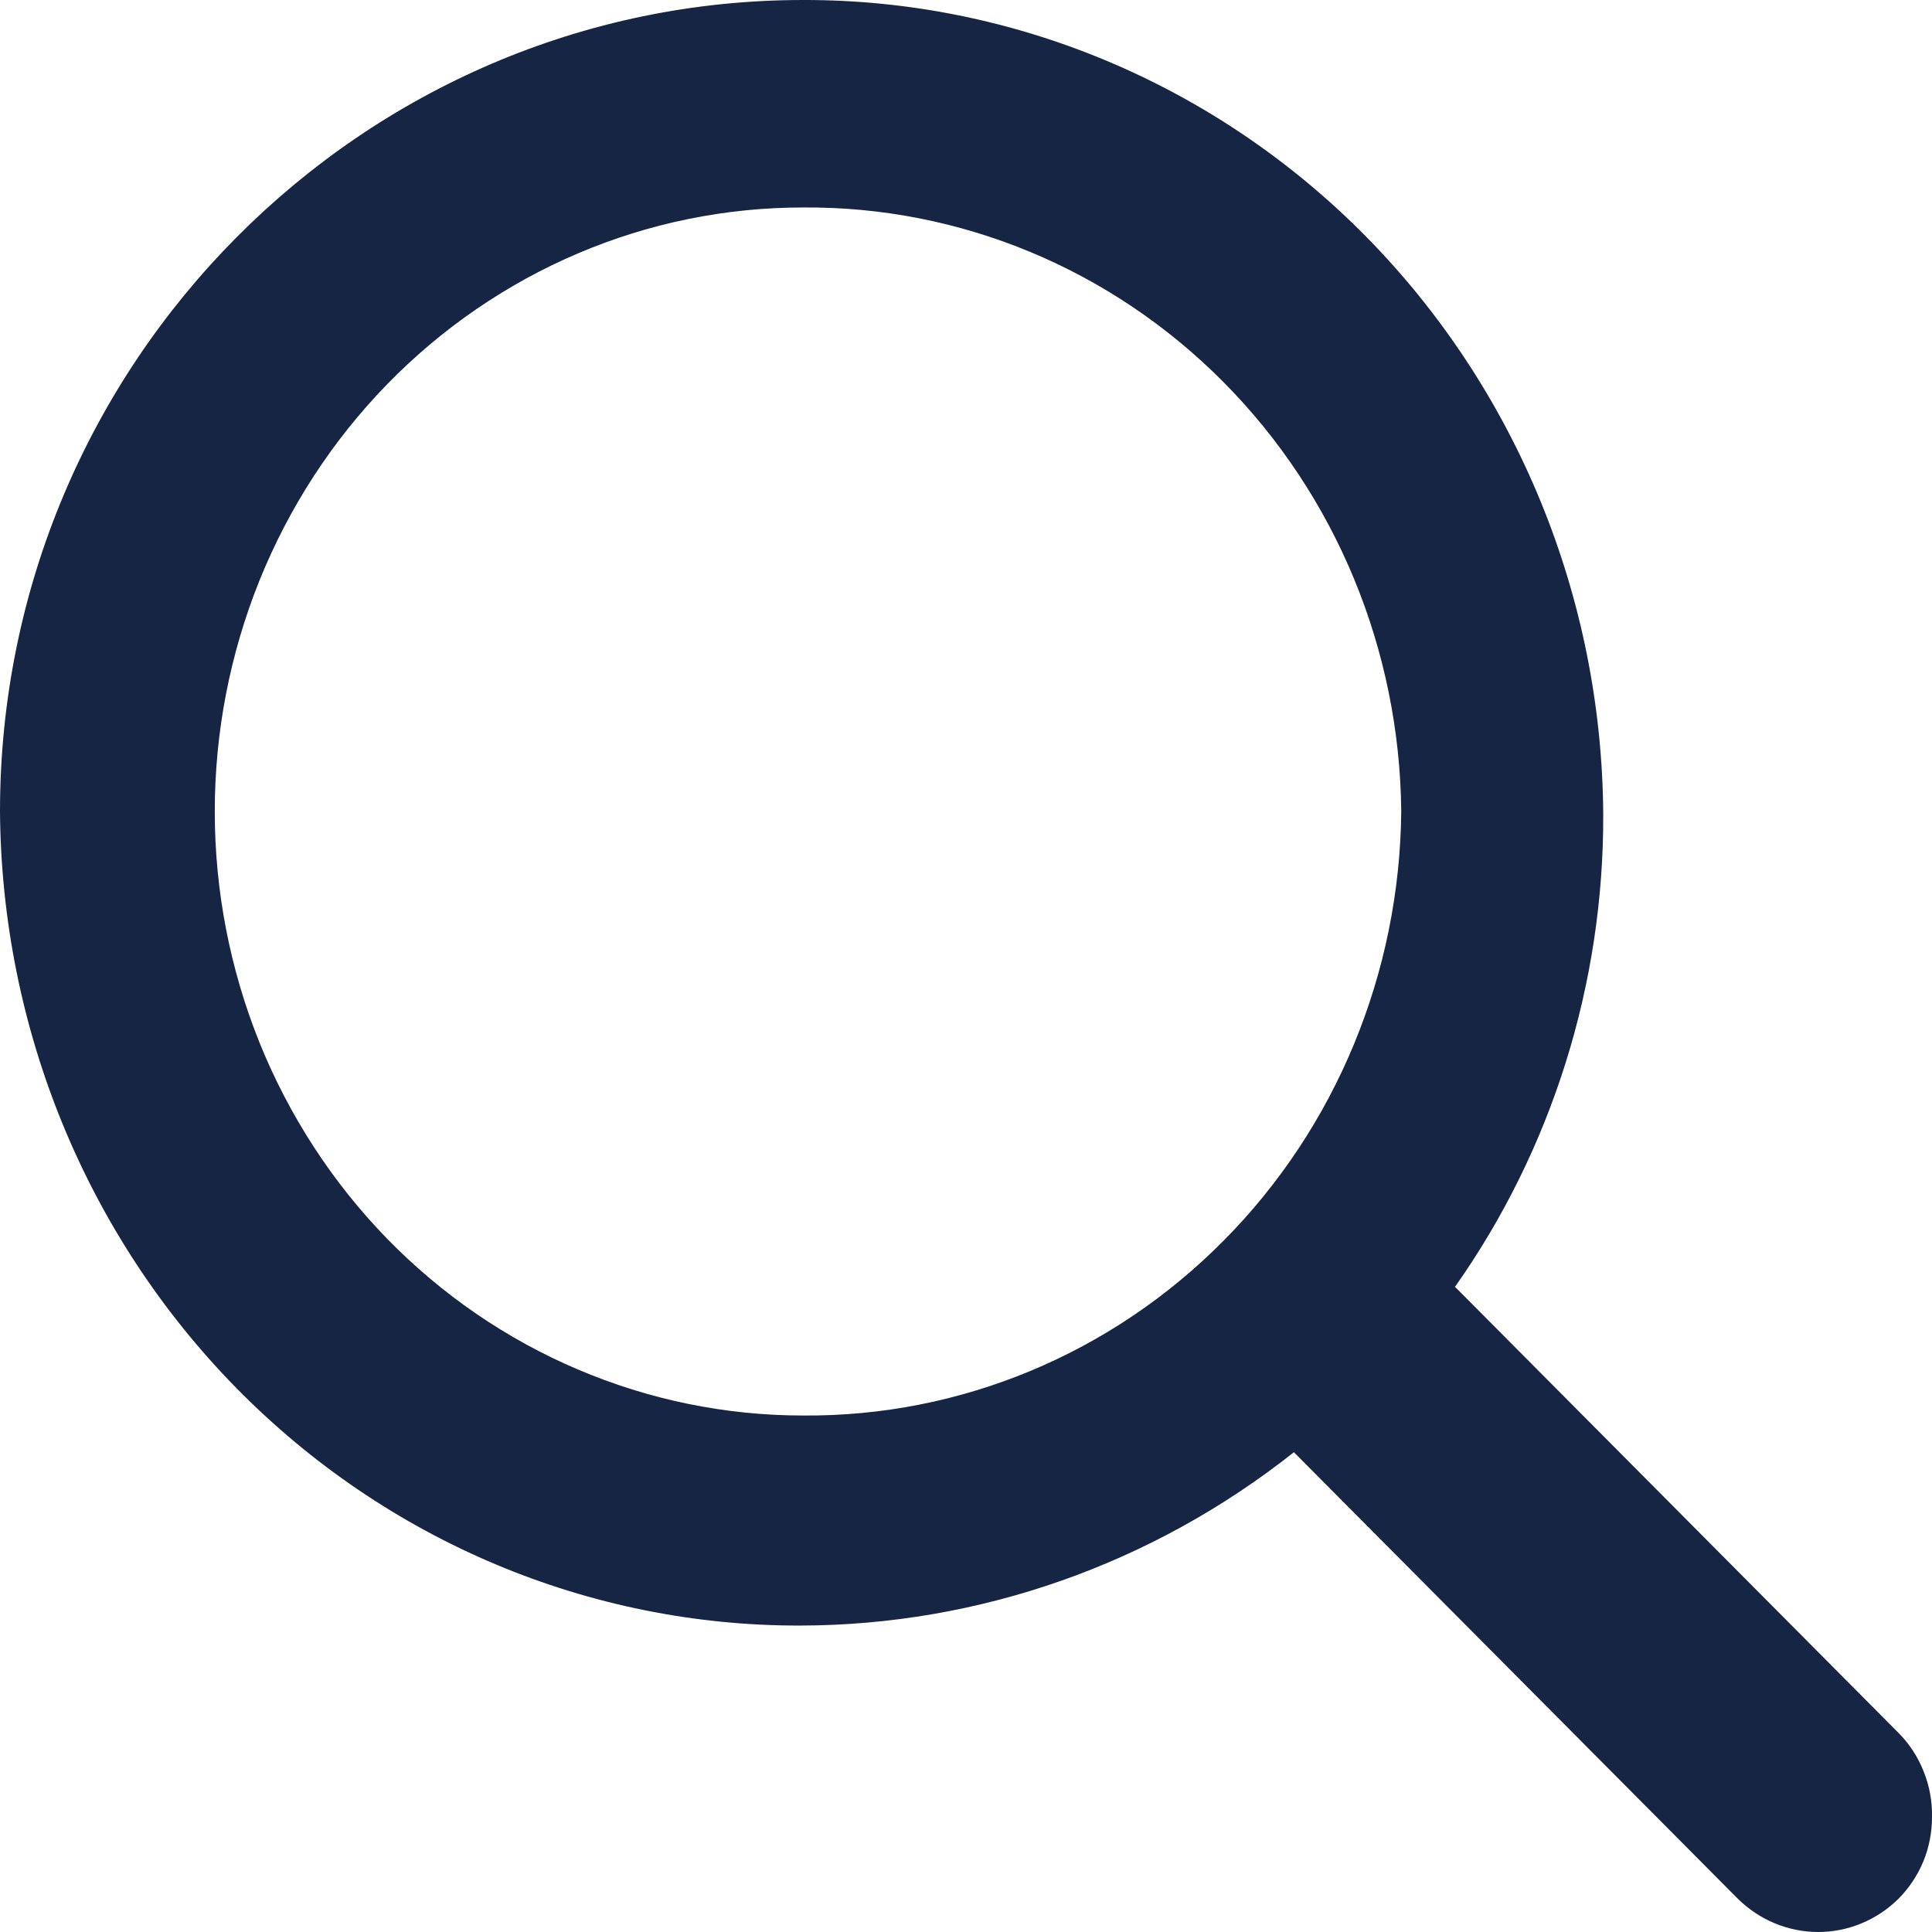
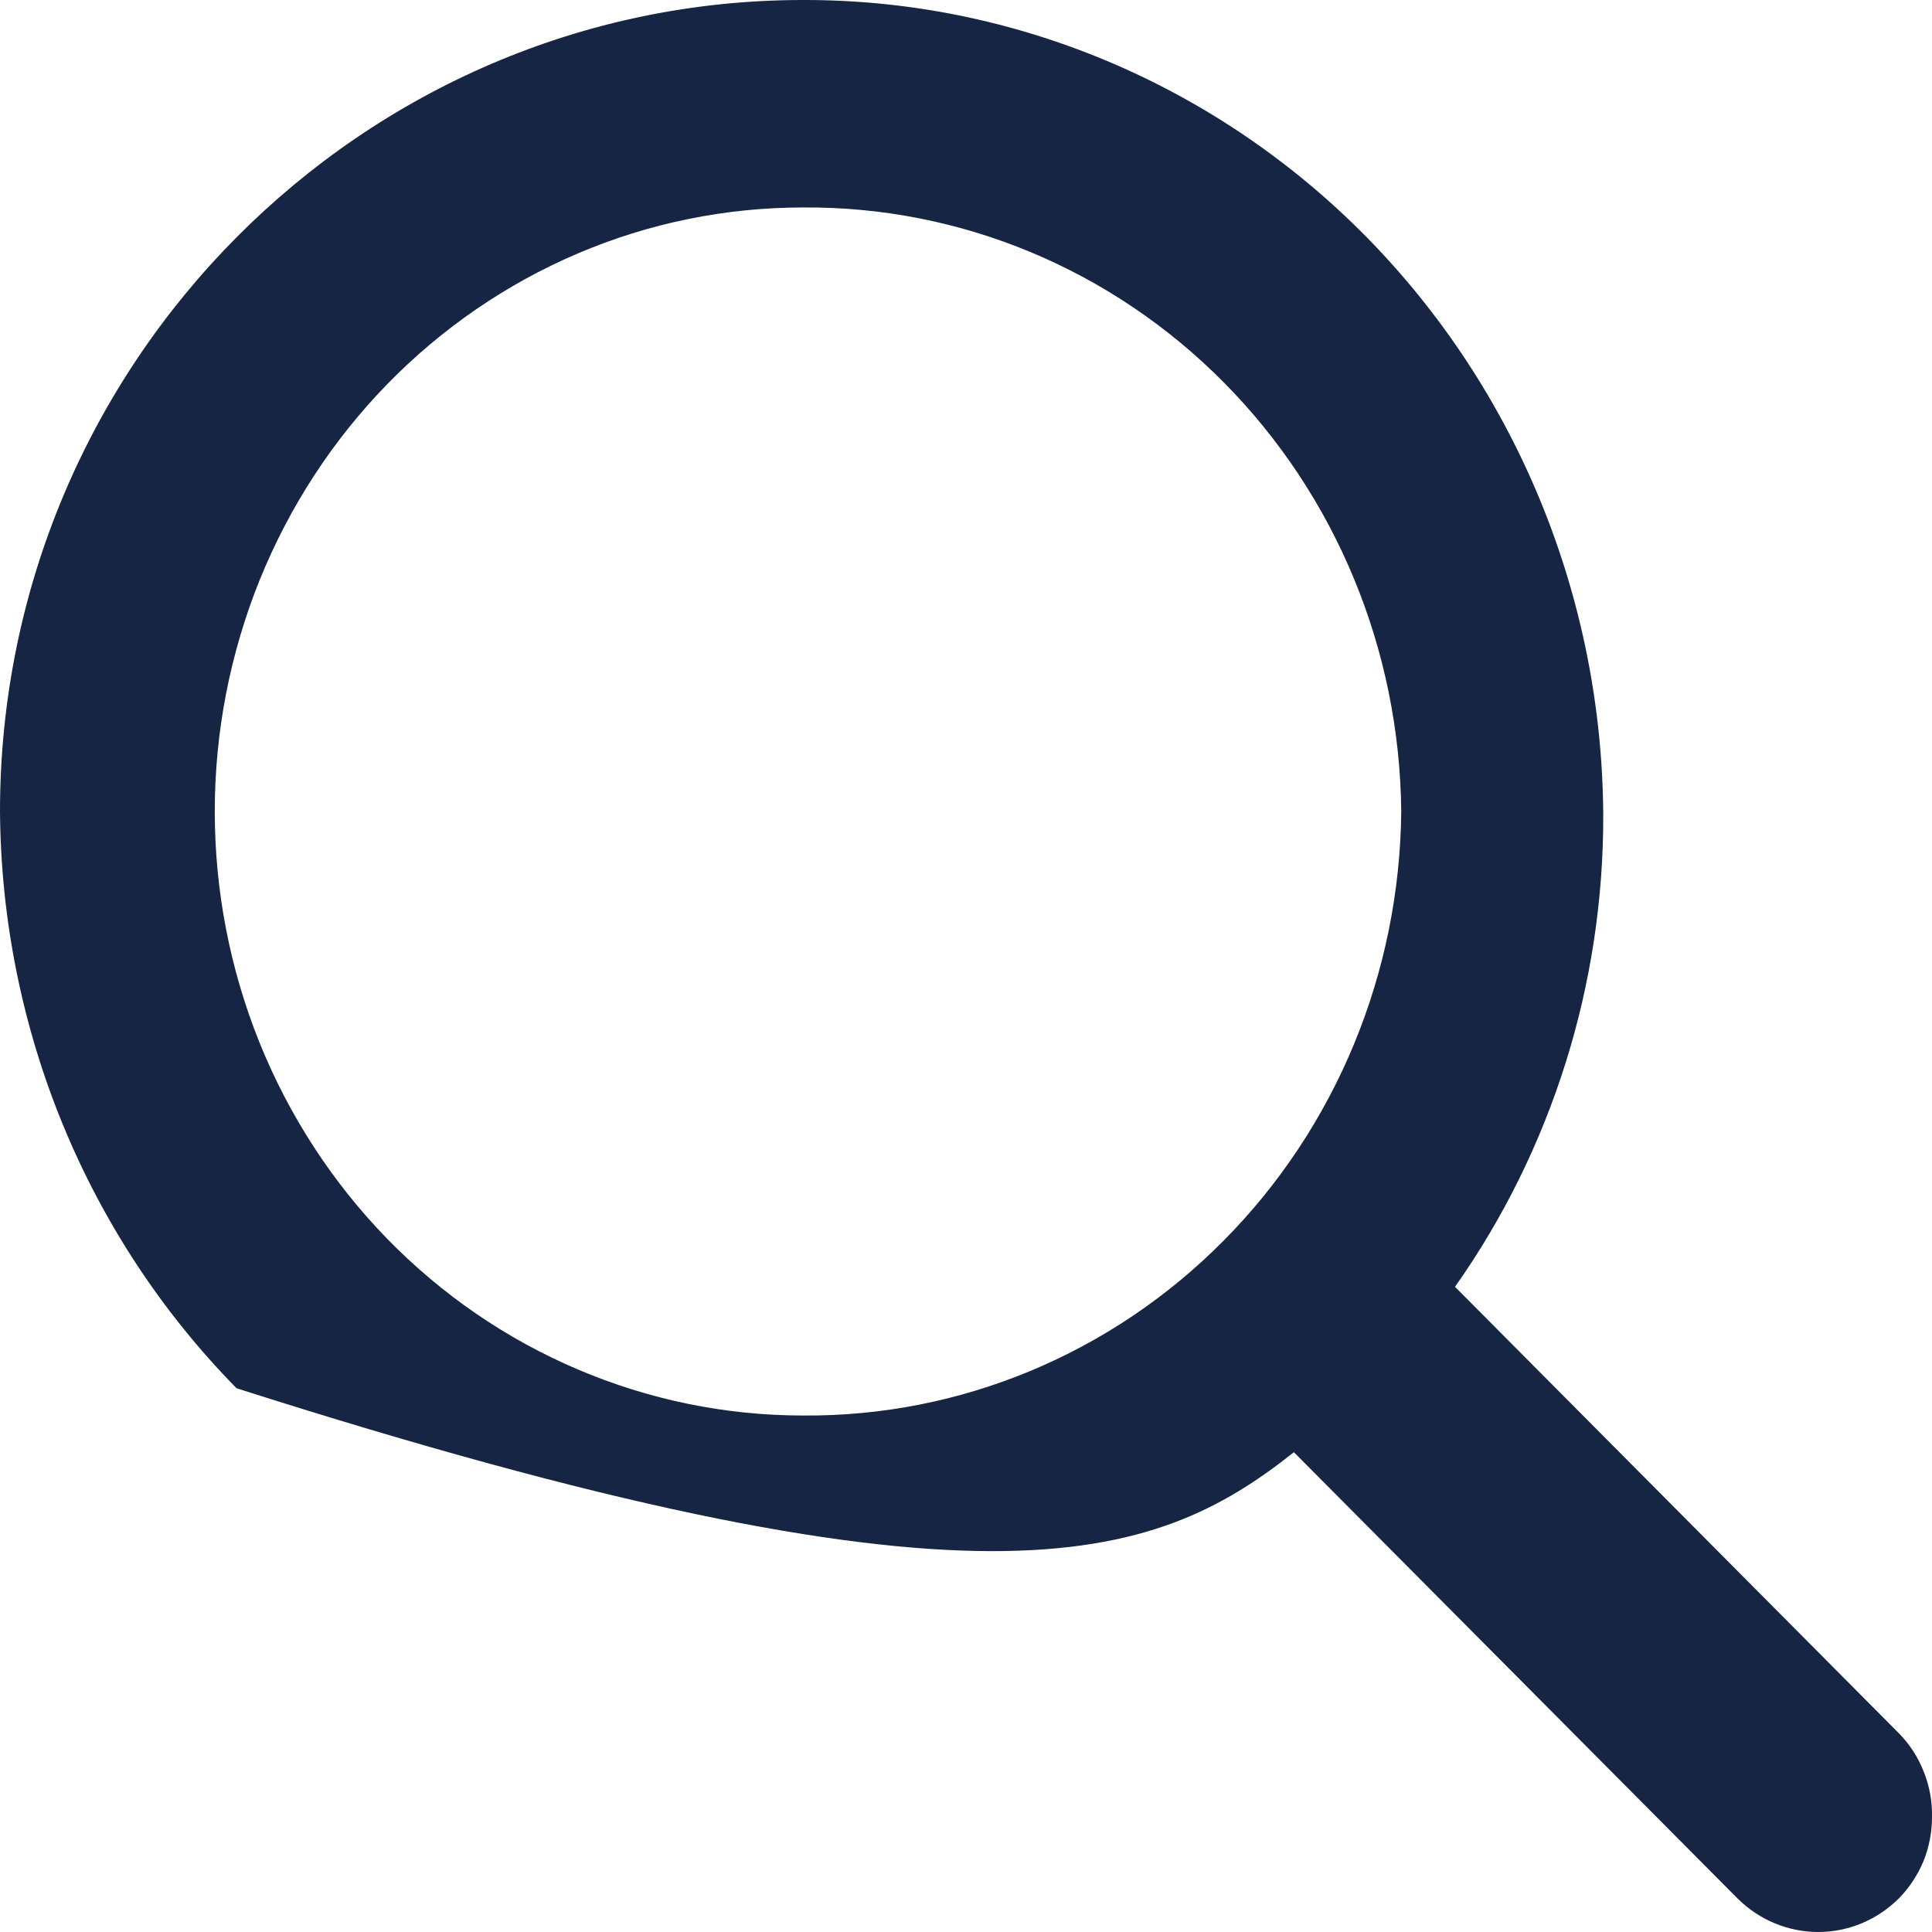
<svg xmlns="http://www.w3.org/2000/svg" viewBox="0 0.5 18 18" width="18px" height="18px">
-   <path d="M-4.42072e-07 8.06C0.014 10.08 0.806 12.012 2.204 13.434C3.601 14.855 5.49 15.65 7.457 15.645C9.121 15.642 10.737 15.074 12.055 14.03L16.189 18.188C16.39 18.388 16.66 18.5 16.94 18.5C17.22 18.5 17.489 18.388 17.69 18.188C17.788 18.089 17.866 17.971 17.92 17.841C17.973 17.711 18 17.571 18 17.43C18.003 17.284 17.977 17.14 17.923 17.006C17.87 16.871 17.791 16.749 17.69 16.647L13.556 12.489C14.459 11.209 14.943 9.666 14.937 8.085C14.924 6.065 14.131 4.133 12.734 2.711C11.336 1.29 9.447 0.495 7.481 0.5C3.383 0.5 -6.19239e-07 3.876 -4.42072e-07 8.06ZM13.055 8.06C13.041 9.565 12.447 11.003 11.401 12.058C10.356 13.114 8.946 13.7 7.481 13.688C6.761 13.688 6.048 13.542 5.384 13.259C4.719 12.977 4.115 12.562 3.606 12.04C3.097 11.517 2.694 10.897 2.418 10.214C2.143 9.531 2.001 8.799 2.001 8.06C2.001 7.321 2.143 6.59 2.418 5.907C2.694 5.224 3.097 4.604 3.606 4.081C4.115 3.559 4.719 3.144 5.384 2.861C6.048 2.578 6.761 2.433 7.481 2.433C8.946 2.421 10.356 3.007 11.401 4.062C12.447 5.117 13.041 6.555 13.055 8.06Z" fill="#172544" id="object-0" />
+   <path d="M-4.42072e-07 8.06C0.014 10.08 0.806 12.012 2.204 13.434C9.121 15.642 10.737 15.074 12.055 14.03L16.189 18.188C16.39 18.388 16.66 18.5 16.94 18.5C17.22 18.5 17.489 18.388 17.69 18.188C17.788 18.089 17.866 17.971 17.92 17.841C17.973 17.711 18 17.571 18 17.43C18.003 17.284 17.977 17.14 17.923 17.006C17.87 16.871 17.791 16.749 17.69 16.647L13.556 12.489C14.459 11.209 14.943 9.666 14.937 8.085C14.924 6.065 14.131 4.133 12.734 2.711C11.336 1.29 9.447 0.495 7.481 0.5C3.383 0.5 -6.19239e-07 3.876 -4.42072e-07 8.06ZM13.055 8.06C13.041 9.565 12.447 11.003 11.401 12.058C10.356 13.114 8.946 13.7 7.481 13.688C6.761 13.688 6.048 13.542 5.384 13.259C4.719 12.977 4.115 12.562 3.606 12.04C3.097 11.517 2.694 10.897 2.418 10.214C2.143 9.531 2.001 8.799 2.001 8.06C2.001 7.321 2.143 6.59 2.418 5.907C2.694 5.224 3.097 4.604 3.606 4.081C4.115 3.559 4.719 3.144 5.384 2.861C6.048 2.578 6.761 2.433 7.481 2.433C8.946 2.421 10.356 3.007 11.401 4.062C12.447 5.117 13.041 6.555 13.055 8.06Z" fill="#172544" id="object-0" />
</svg>